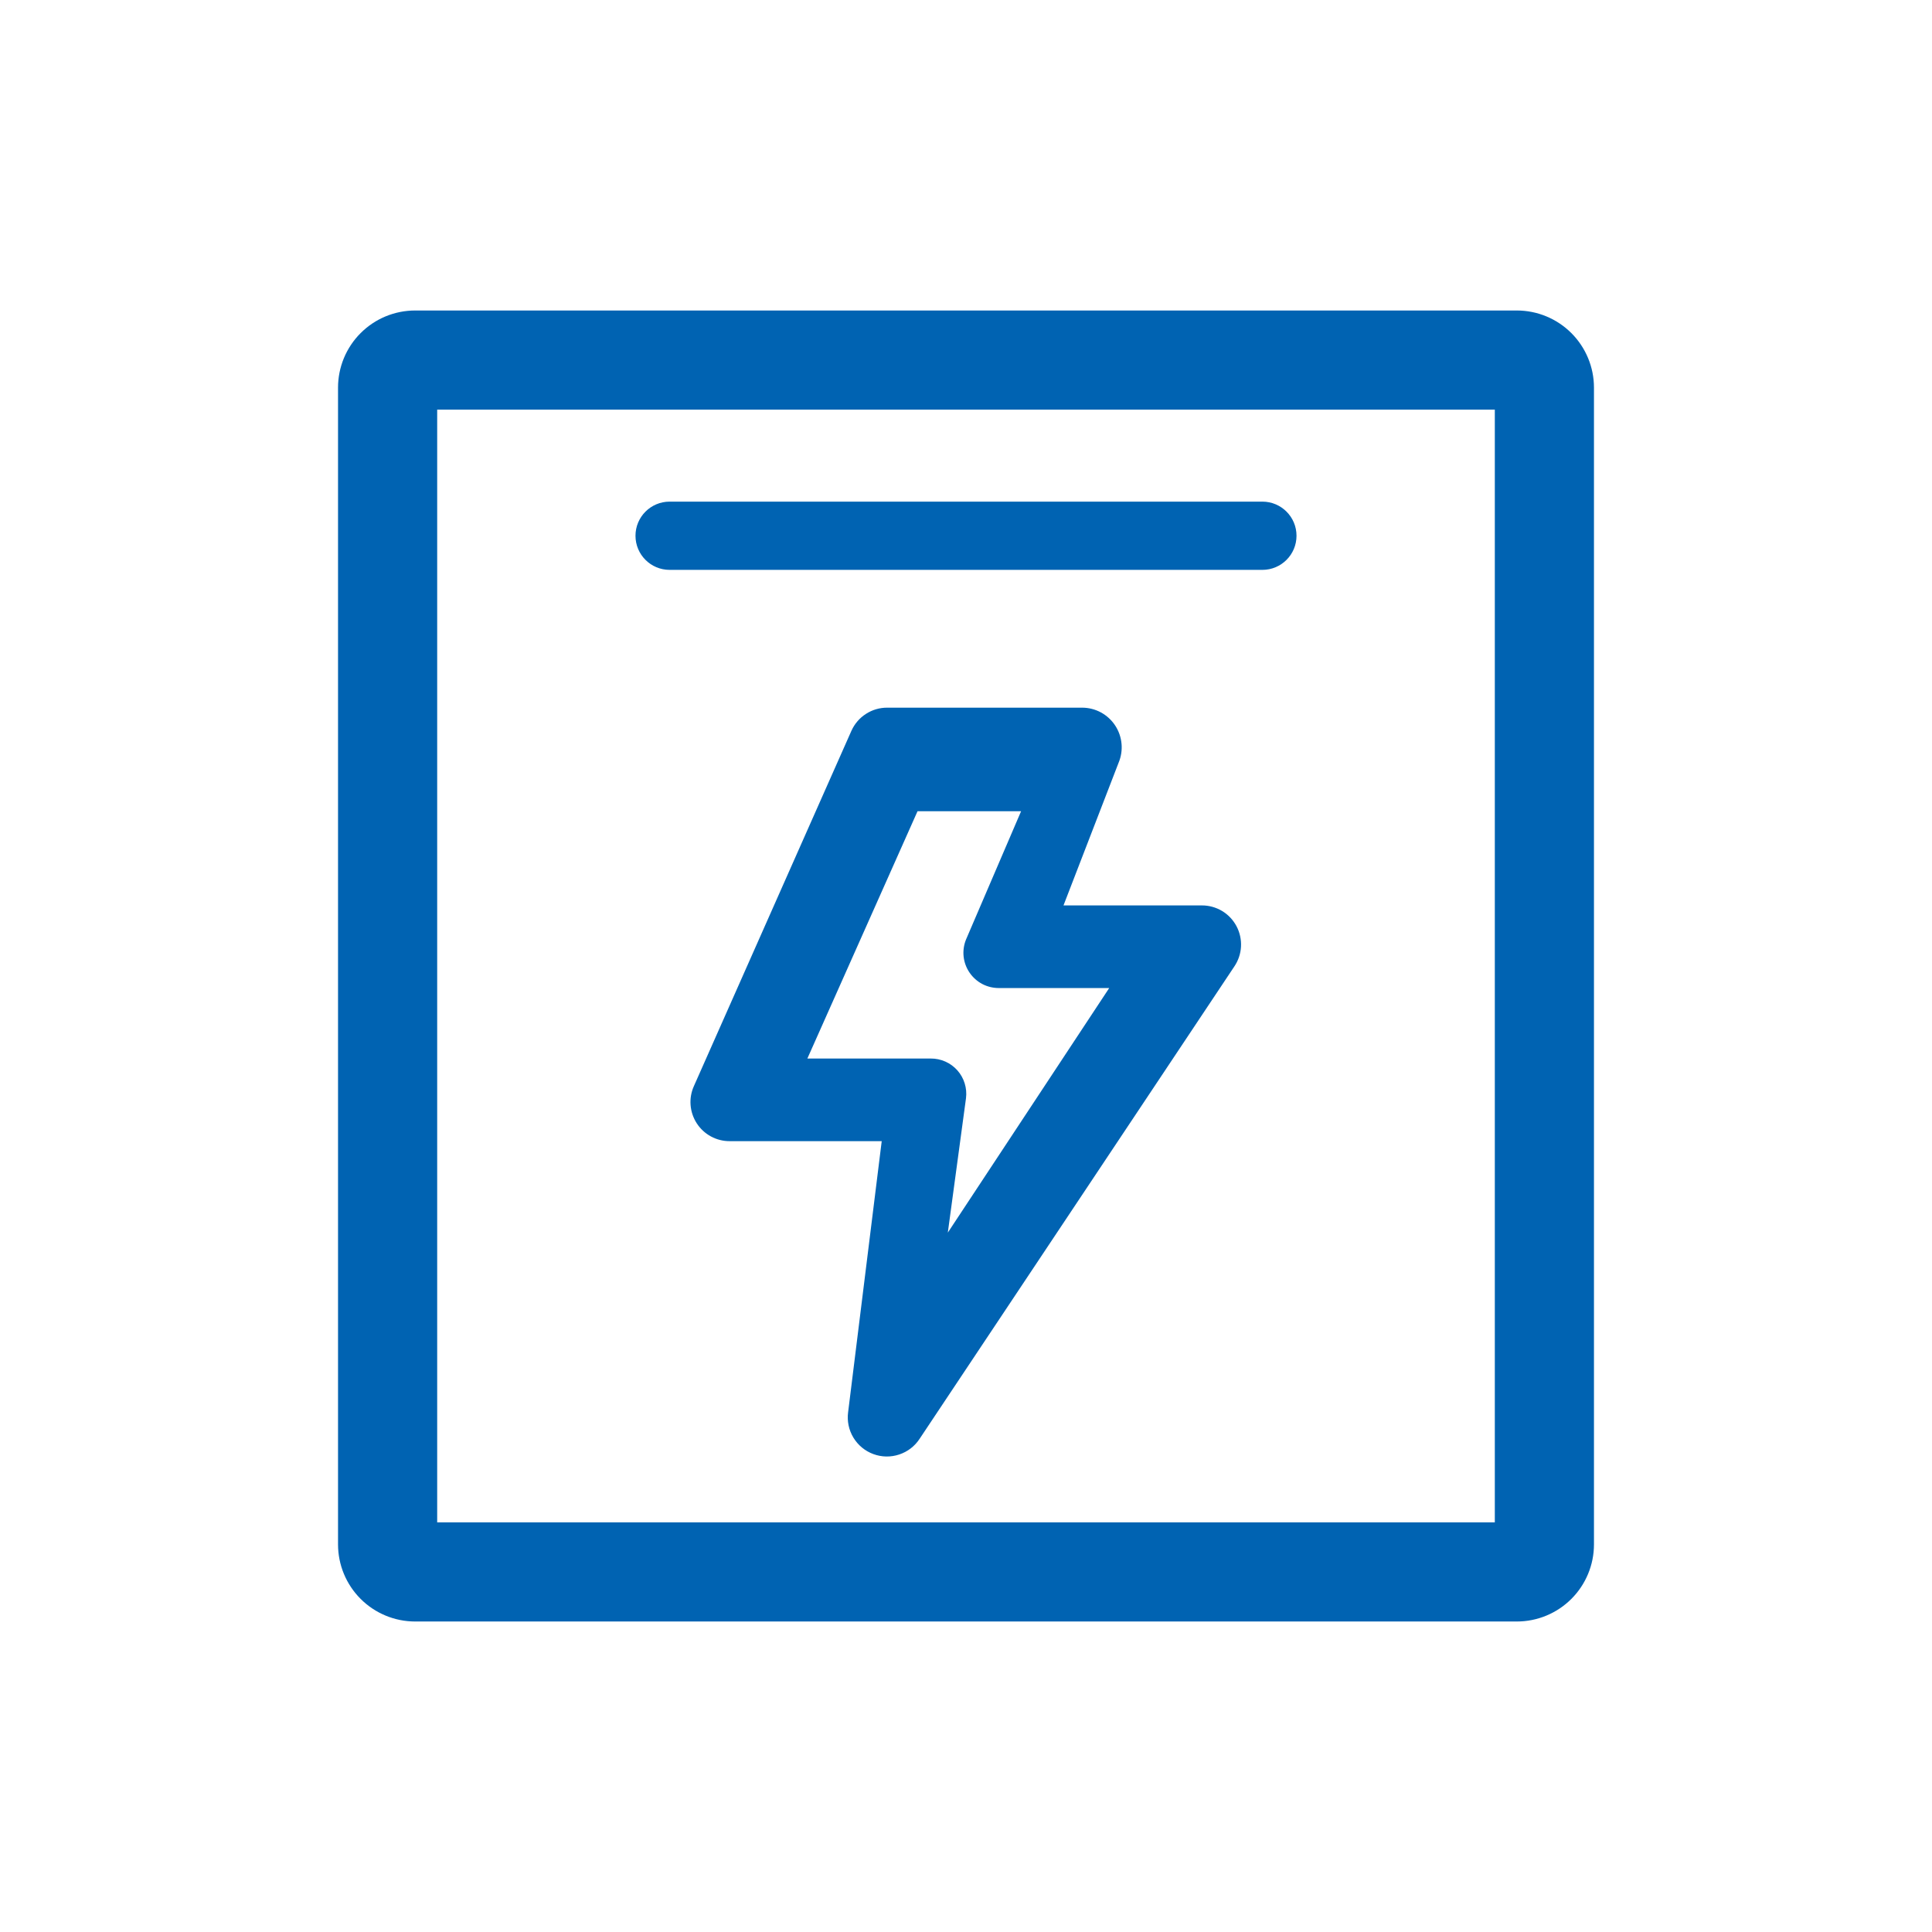
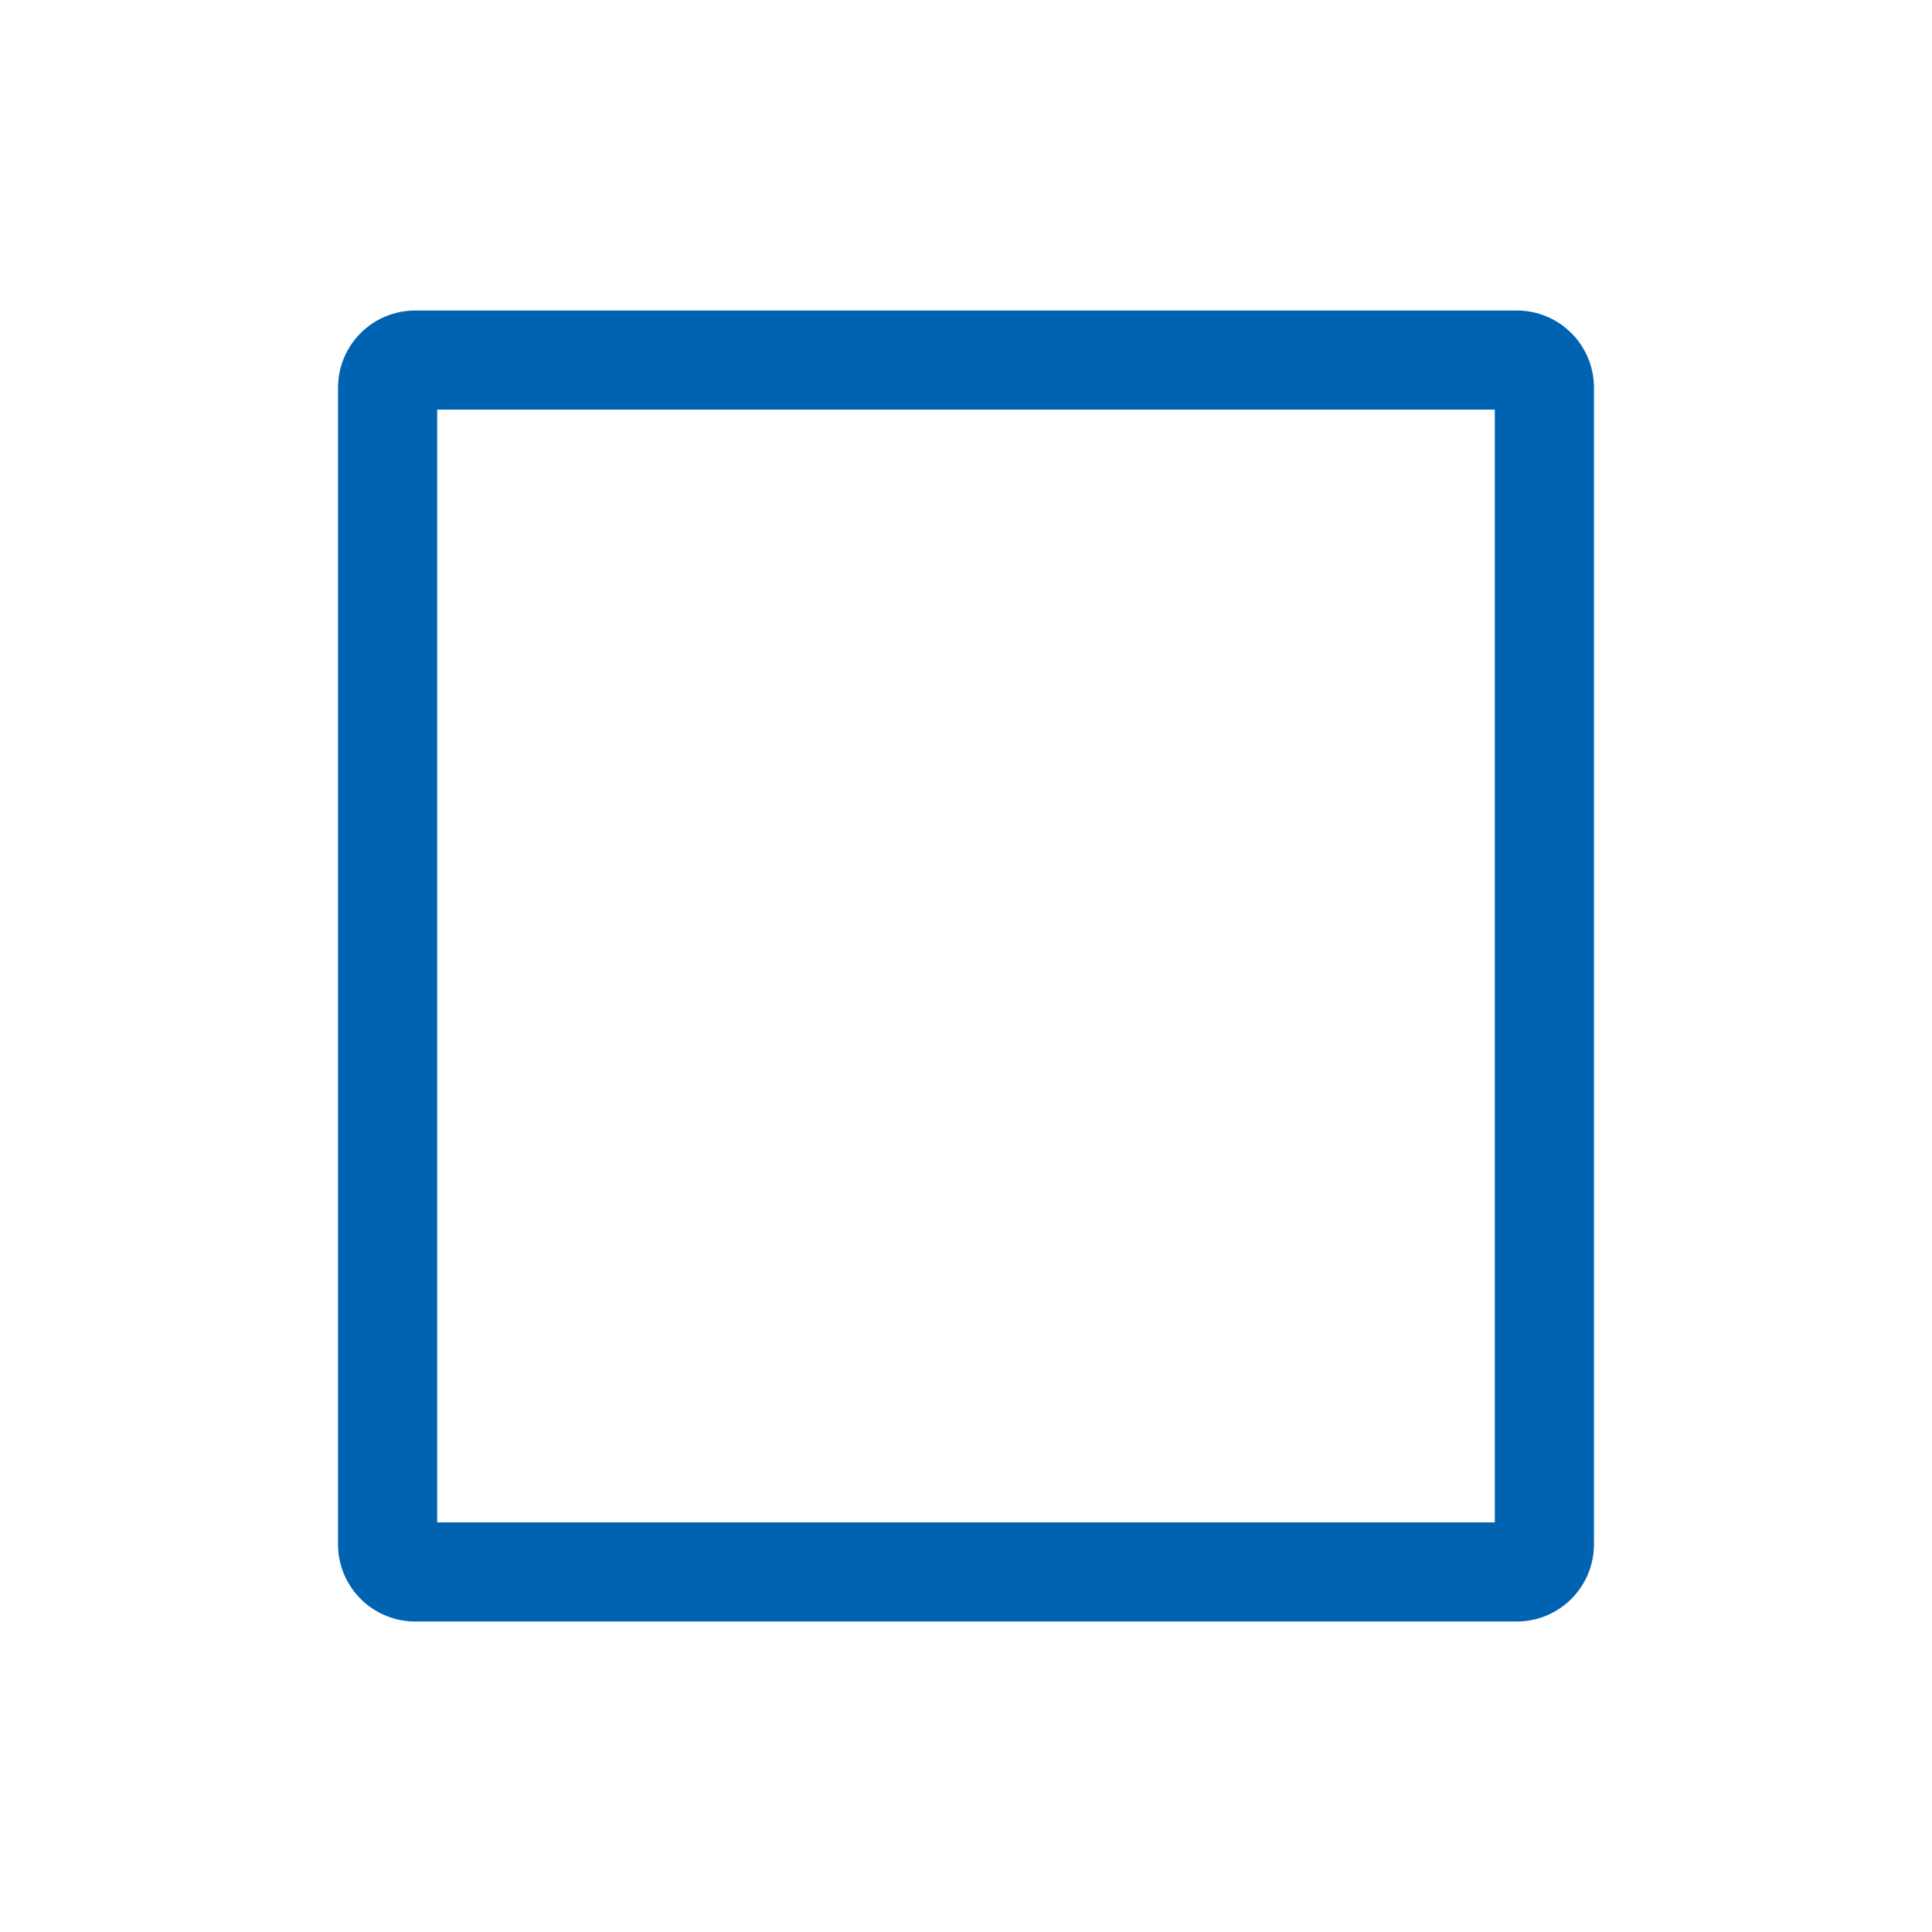
<svg xmlns="http://www.w3.org/2000/svg" width="56" height="56" viewBox="0 0 56 56" fill="none">
  <g clip-path="url(#clip0_2_482)">
    <path d="M43.966 9H12.034C11.74 9 11.449 9.058 11.178 9.17C10.907 9.282 10.661 9.447 10.453 9.655C10.245 9.862 10.081 10.109 9.968 10.38C9.856 10.651 9.798 10.942 9.798 11.235V44.765C9.798 45.358 10.034 45.926 10.453 46.345C10.872 46.764 11.441 47 12.034 47H43.966C44.559 47 45.128 46.764 45.547 46.345C45.966 45.926 46.202 45.358 46.202 44.765V11.235C46.202 10.643 45.966 10.074 45.547 9.655C45.128 9.236 44.559 9 43.966 9ZM43.328 44.126H12.672V11.874H43.328V44.126Z" fill="#0063B2" />
-     <path d="M18.42 15.529C18.42 14.983 18.863 14.54 19.409 14.54H36.591C37.137 14.54 37.58 14.983 37.58 15.529V15.529C37.58 16.076 37.137 16.518 36.591 16.518H19.409C18.863 16.518 18.42 16.076 18.42 15.529V15.529ZM34.834 26.244H30.826L32.423 22.108C32.496 21.934 32.526 21.744 32.508 21.556C32.491 21.367 32.427 21.186 32.323 21.028C32.219 20.87 32.077 20.74 31.911 20.65C31.744 20.56 31.558 20.513 31.369 20.512H25.717C25.497 20.511 25.283 20.574 25.099 20.693C24.914 20.812 24.769 20.982 24.679 21.182L20.113 31.481C20.035 31.654 20.002 31.843 20.017 32.032C20.032 32.221 20.094 32.403 20.197 32.562C20.3 32.72 20.441 32.851 20.608 32.941C20.775 33.031 20.961 33.078 21.15 33.077H25.557L24.583 40.933C24.549 41.188 24.602 41.448 24.735 41.668C24.868 41.889 25.072 42.058 25.314 42.147C25.556 42.237 25.821 42.241 26.065 42.159C26.31 42.078 26.519 41.916 26.659 41.699L35.776 28.016C35.892 27.845 35.96 27.646 35.971 27.44C35.982 27.233 35.937 27.028 35.84 26.845C35.743 26.663 35.598 26.51 35.421 26.404C35.243 26.298 35.04 26.243 34.834 26.244ZM27.473 35.728L28 31.832C28.018 31.687 28.005 31.541 27.962 31.402C27.919 31.262 27.847 31.134 27.75 31.025C27.653 30.916 27.534 30.829 27.401 30.77C27.268 30.711 27.124 30.681 26.978 30.682H23.402L26.595 23.514H29.597L28 27.234C27.937 27.39 27.913 27.559 27.931 27.726C27.949 27.893 28.008 28.053 28.103 28.192C28.198 28.331 28.325 28.445 28.474 28.523C28.624 28.601 28.79 28.64 28.958 28.639H32.151L27.473 35.728Z" fill="#0063B2" />
  </g>
  <defs>
    <clipPath id="clip0_2_482">
      <rect width="38" height="38" fill="white" transform="translate(9 9)" />
    </clipPath>
  </defs>
</svg>